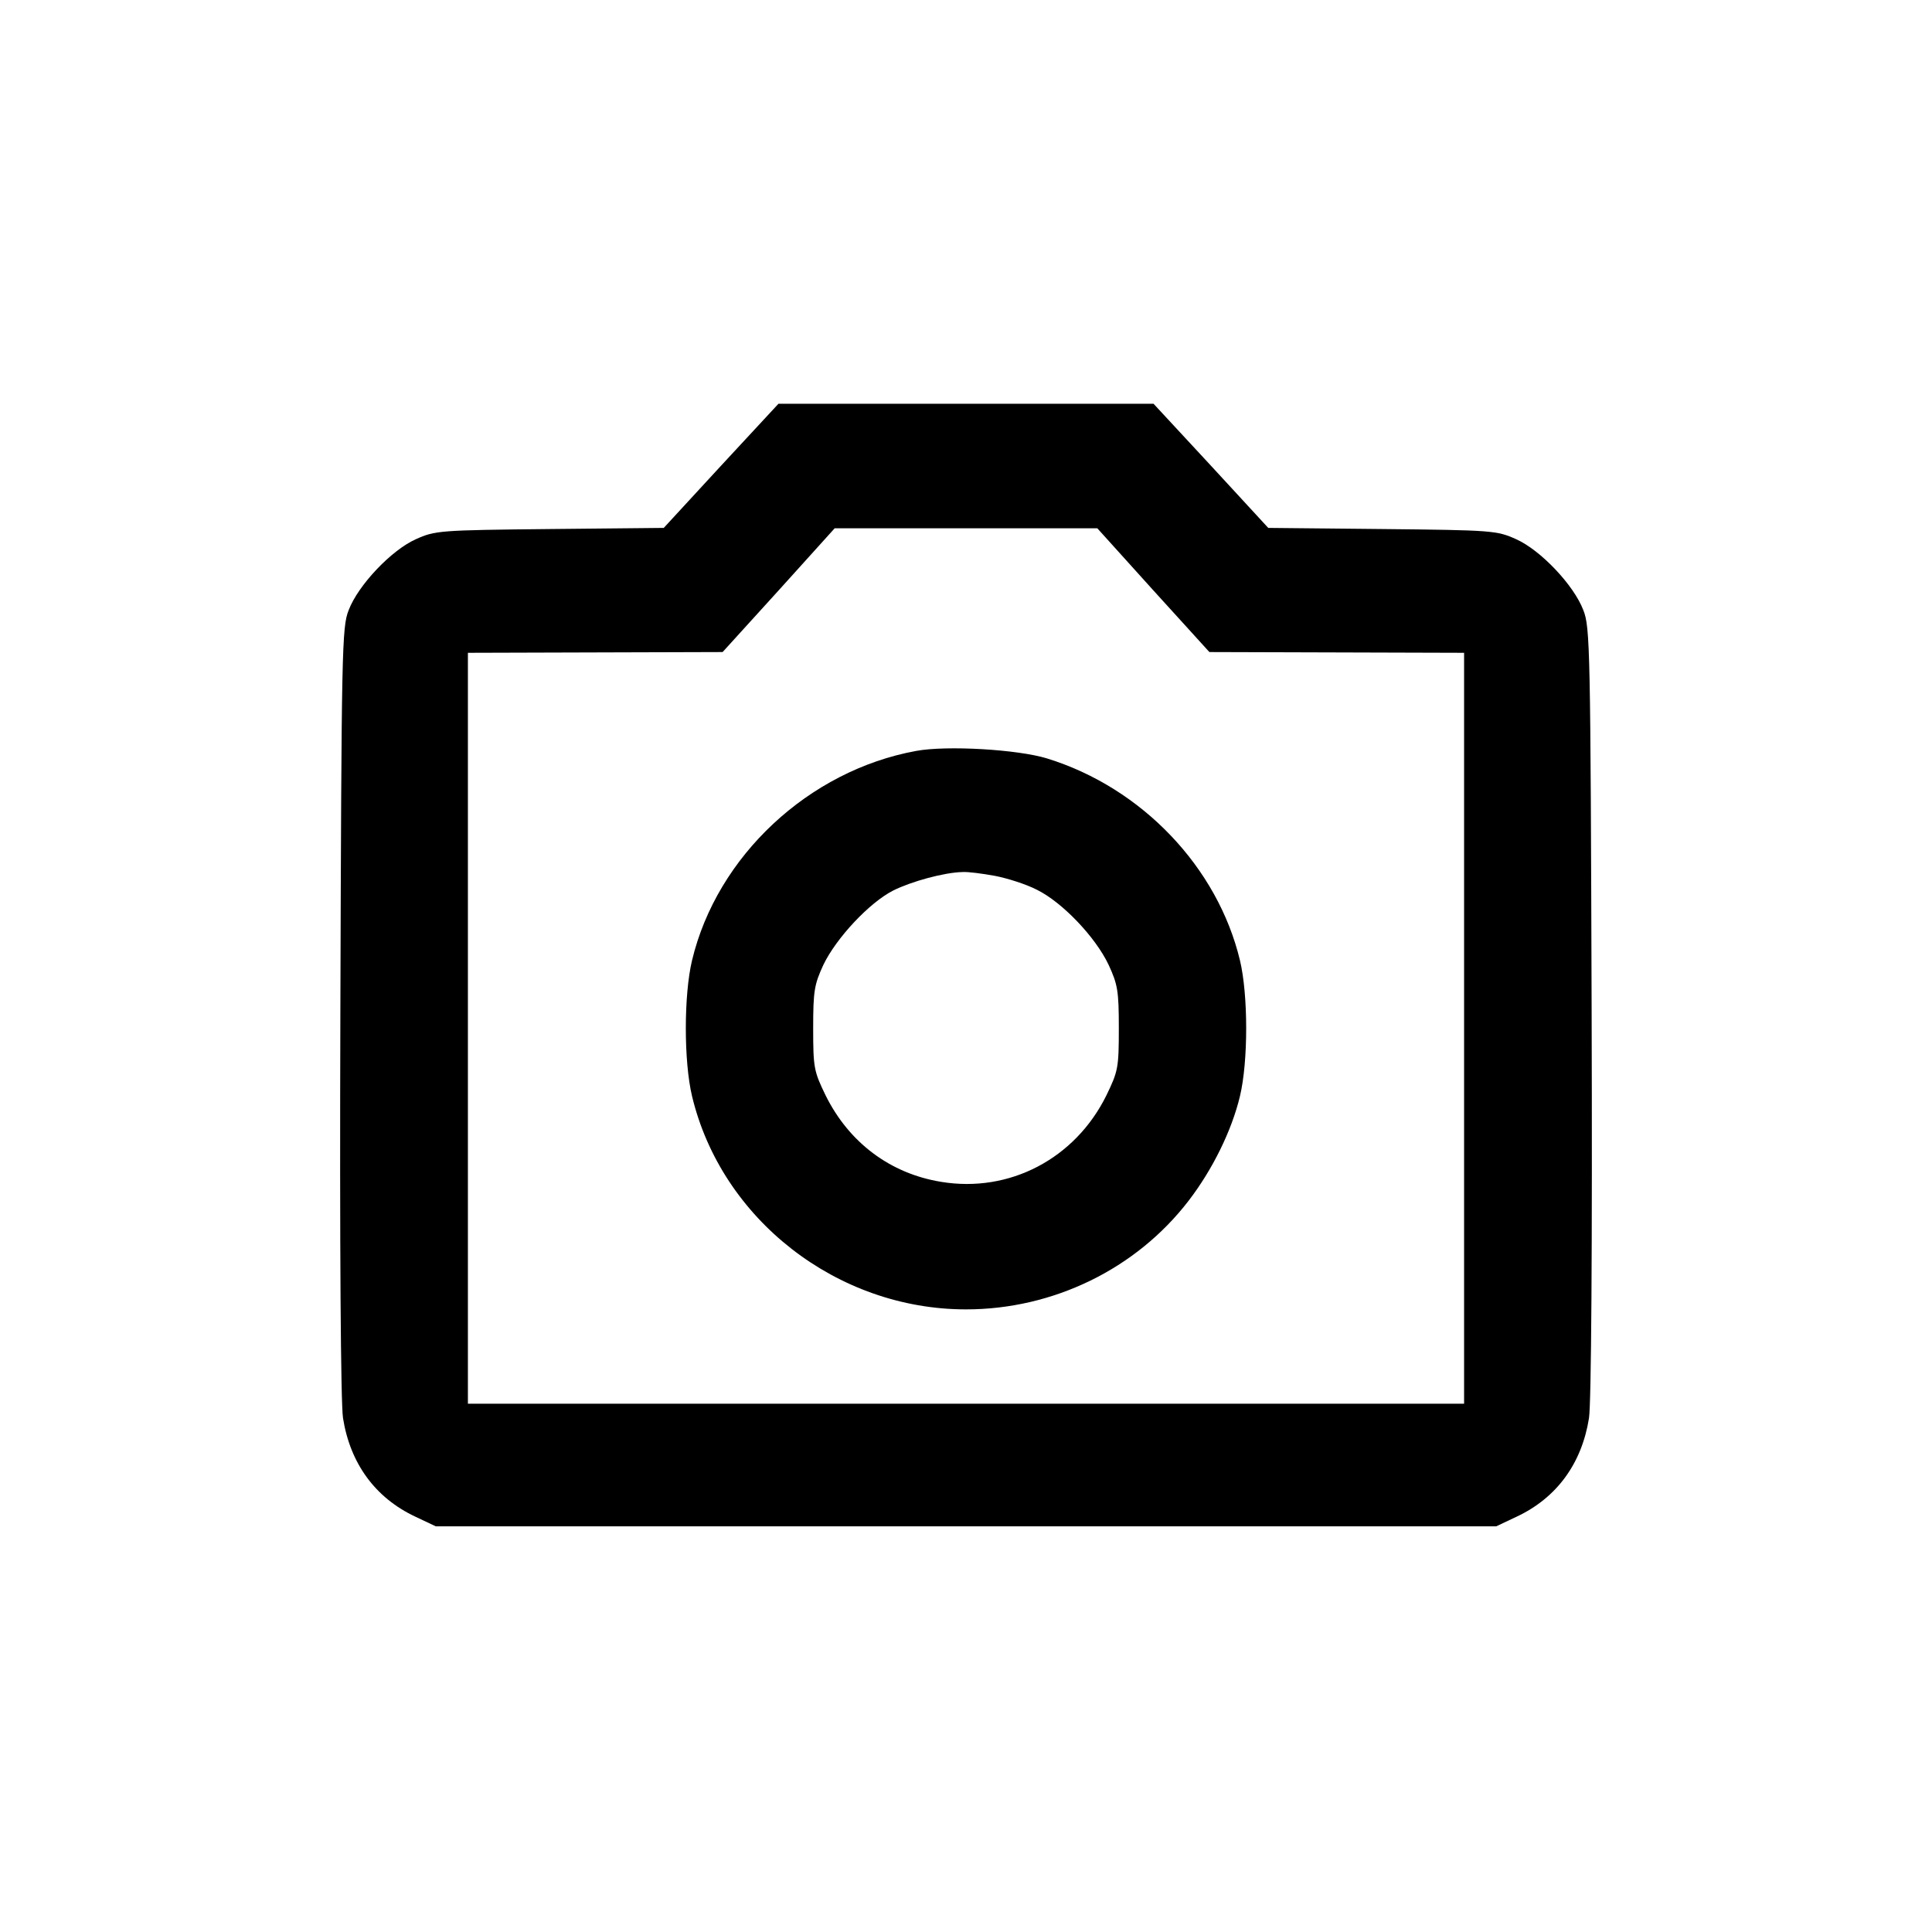
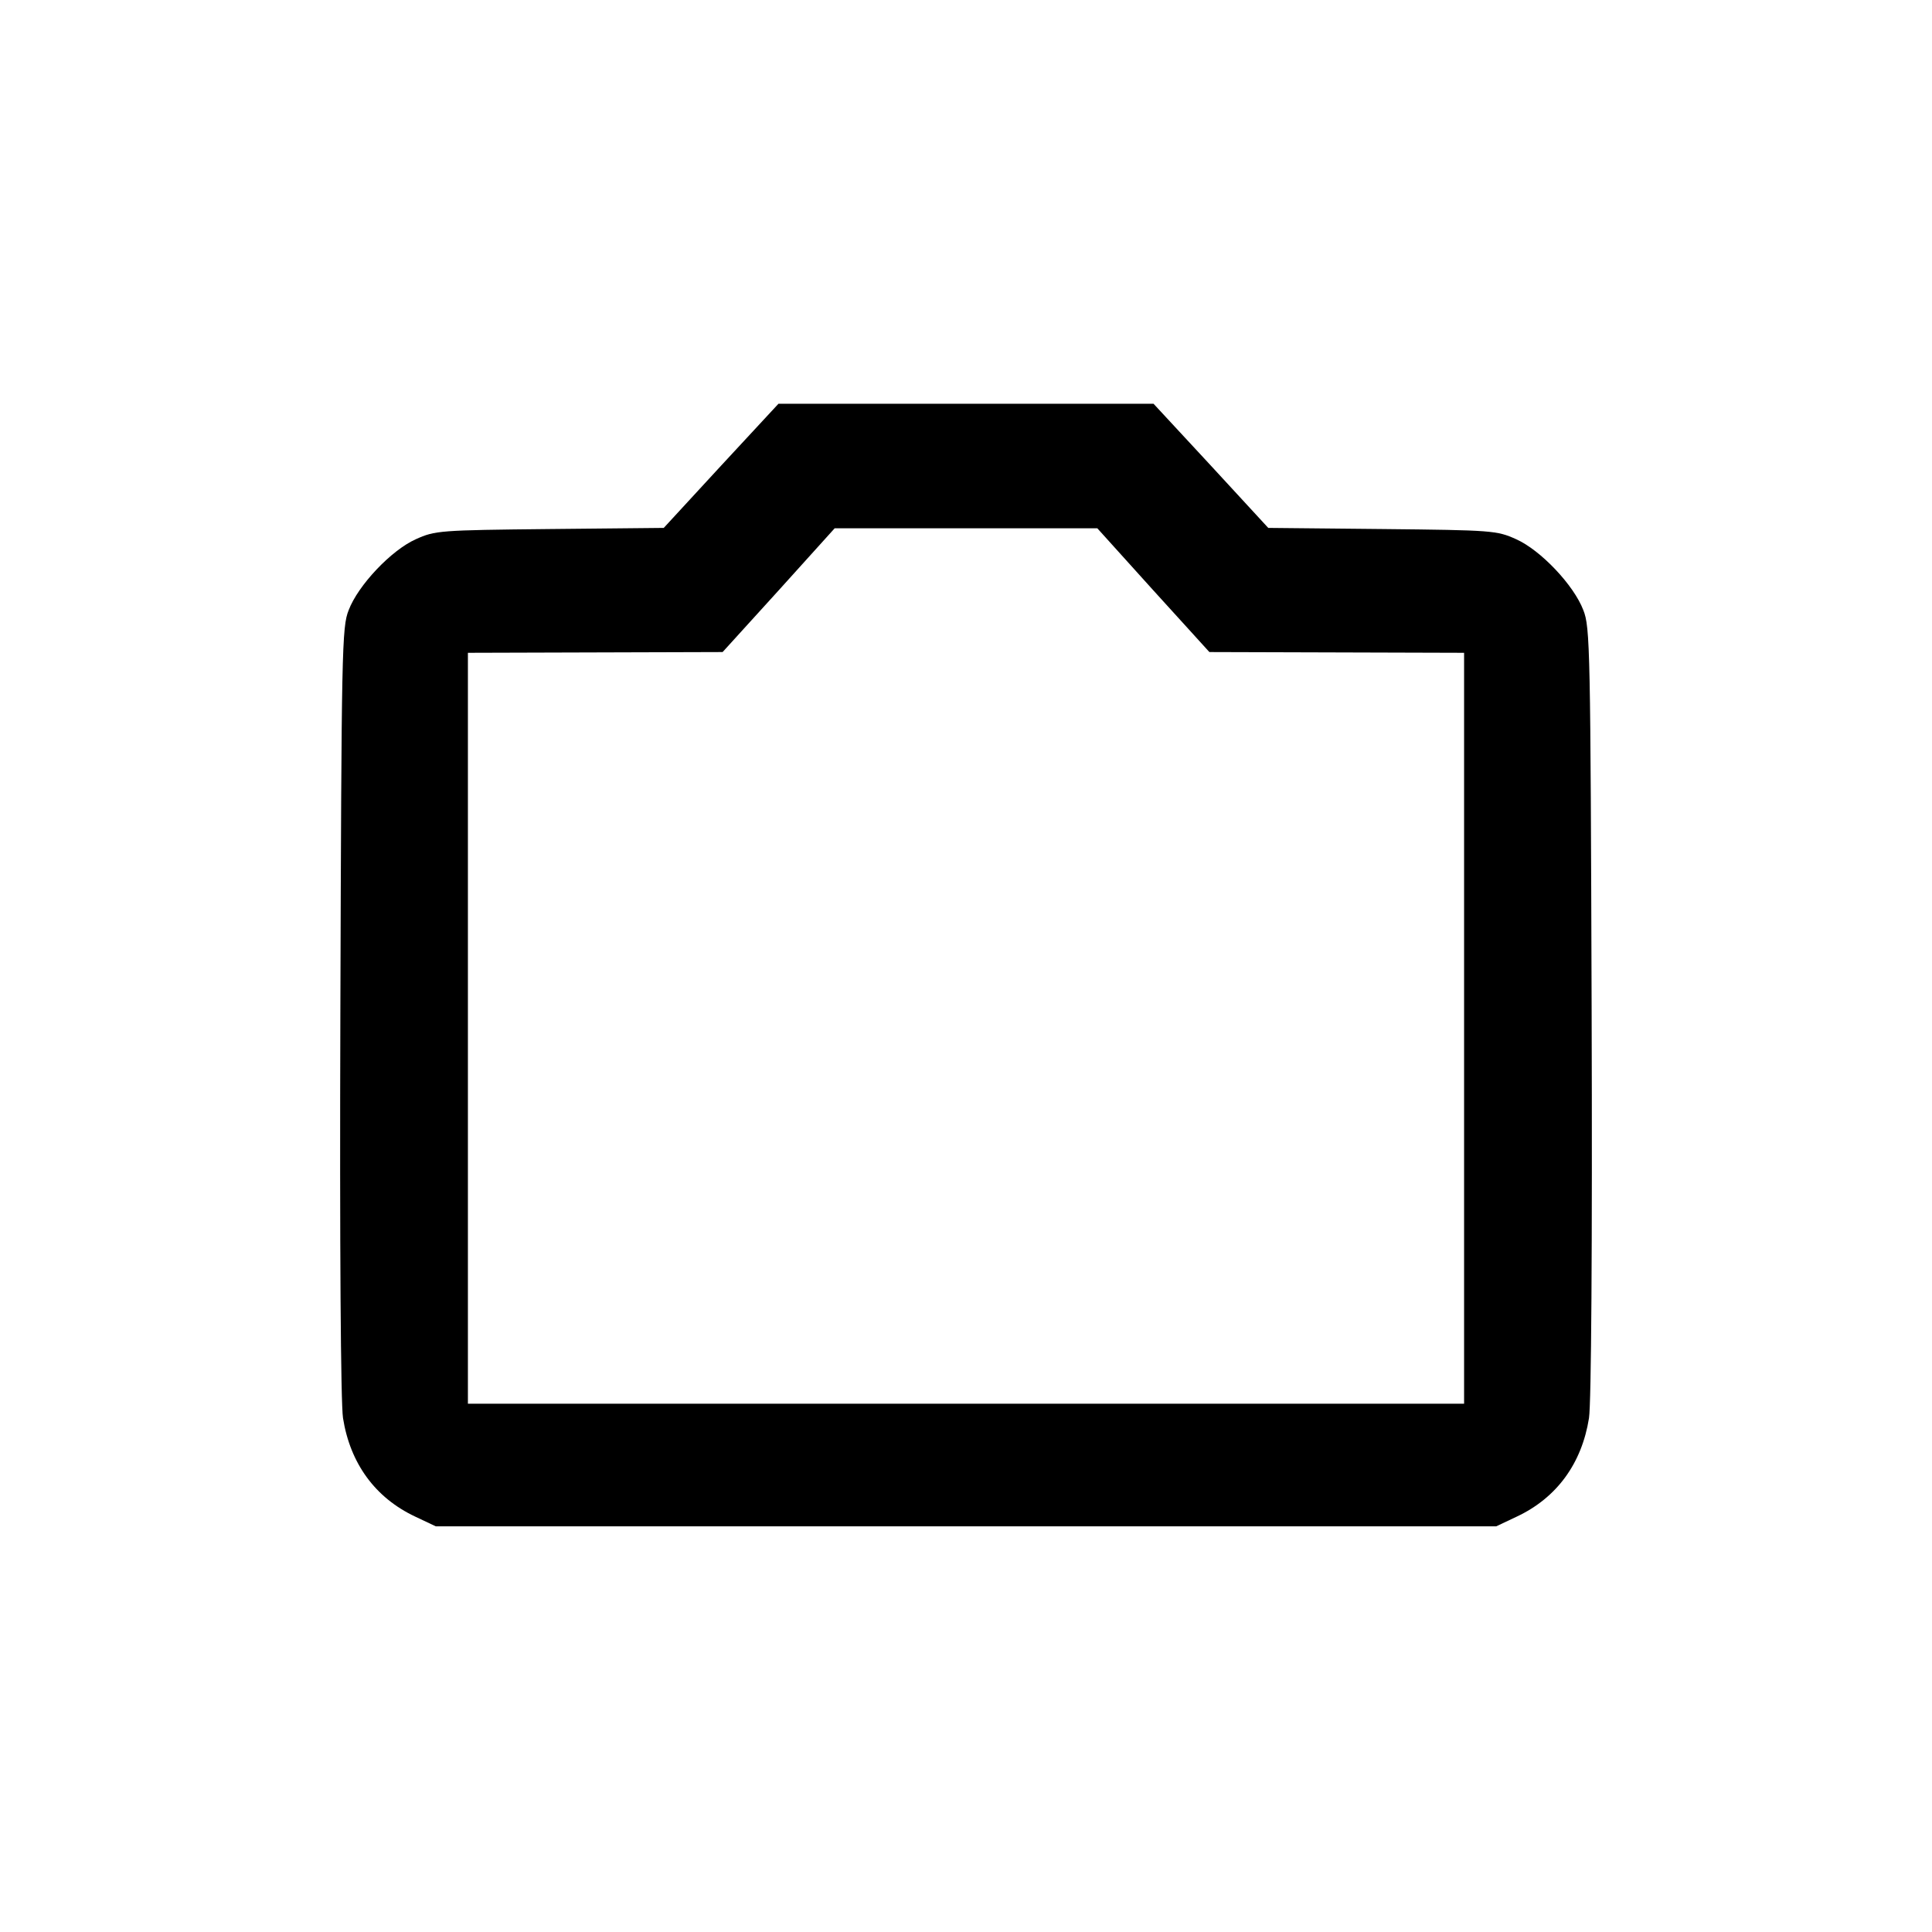
<svg xmlns="http://www.w3.org/2000/svg" version="1.0" width="512pt" height="512pt" viewBox="0 0 512 512" preserveAspectRatio="xMidYMid meet">
  <g transform="translate(0,512) scale(0.1,-0.1)" fill="#000000" stroke="none">
    <path d="M1911 3886 l-152 -165 -302 -3 c-293 -3 -304 -4 -355 -27 -65 -29 -153 -122 -178 -188 -18 -45 -19 -102 -22 -1063 -2 -629 1 -1039 7 -1078 19 -120 85 -211 191 -261 l55 -26 1405 0 1405 0 55 26 c106 50 172 141 191 261 6 39 9 449 7 1078 -3 961 -4 1018 -22 1063 -25 66 -113 159 -178 188 -51 23 -62 24 -355 27 l-302 3 -152 165 -152 164 -497 0 -497 0 -152 -164z m1145 -330 l149 -164 338 -1 337 -1 0 -995 0 -995 -1320 0 -1320 0 0 995 0 995 338 1 337 1 149 164 148 164 348 0 348 0 148 -164z" />
-     <path d="M2428 3130 c-285 -52 -528 -279 -594 -555 -22 -92 -22 -268 0 -360 78 -326 384 -565 726 -565 231 0 451 107 590 288 63 82 114 185 136 277 22 92 22 268 0 360 -59 246 -259 457 -511 535 -78 24 -266 35 -347 20z m208 -331 c32 -6 83 -22 112 -37 67 -33 155 -125 190 -199 24 -52 27 -69 27 -168 0 -105 -2 -114 -33 -178 -83 -168 -257 -259 -438 -229 -135 22 -244 104 -306 229 -31 64 -33 73 -33 178 0 99 3 116 27 168 34 71 122 165 185 197 48 24 135 48 184 49 14 1 52 -4 85 -10z" />
  </g>
</svg>